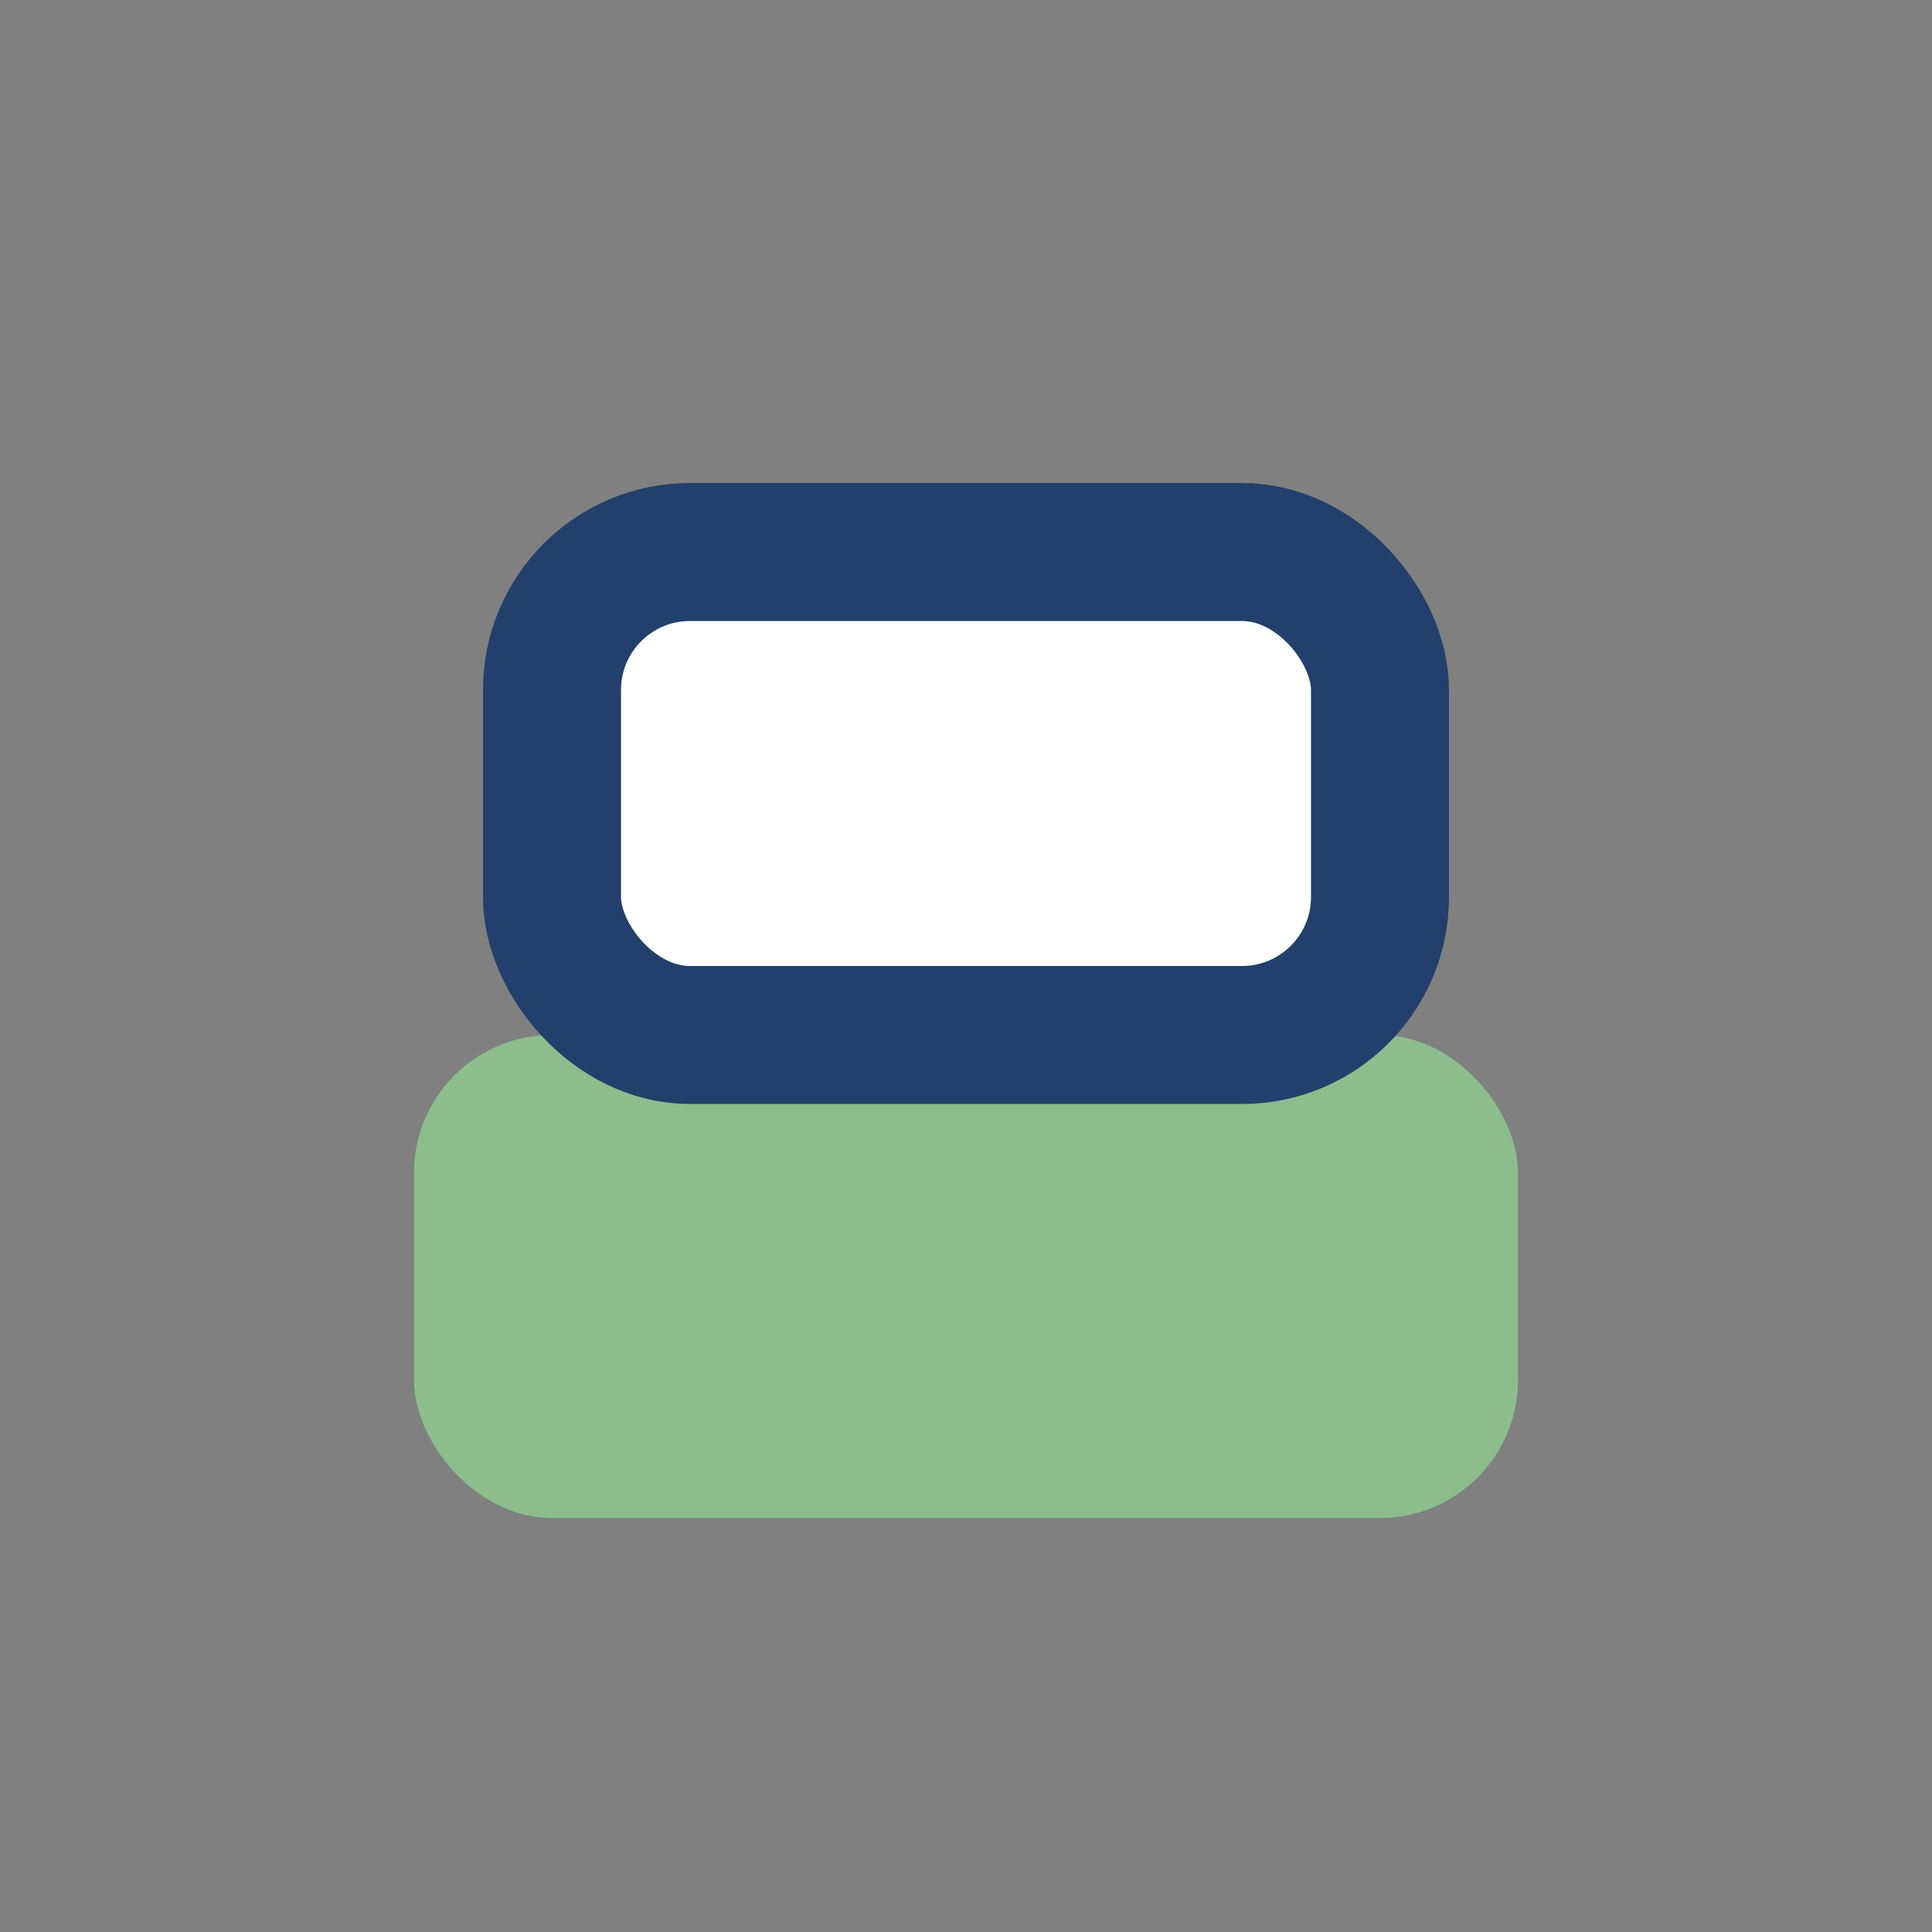
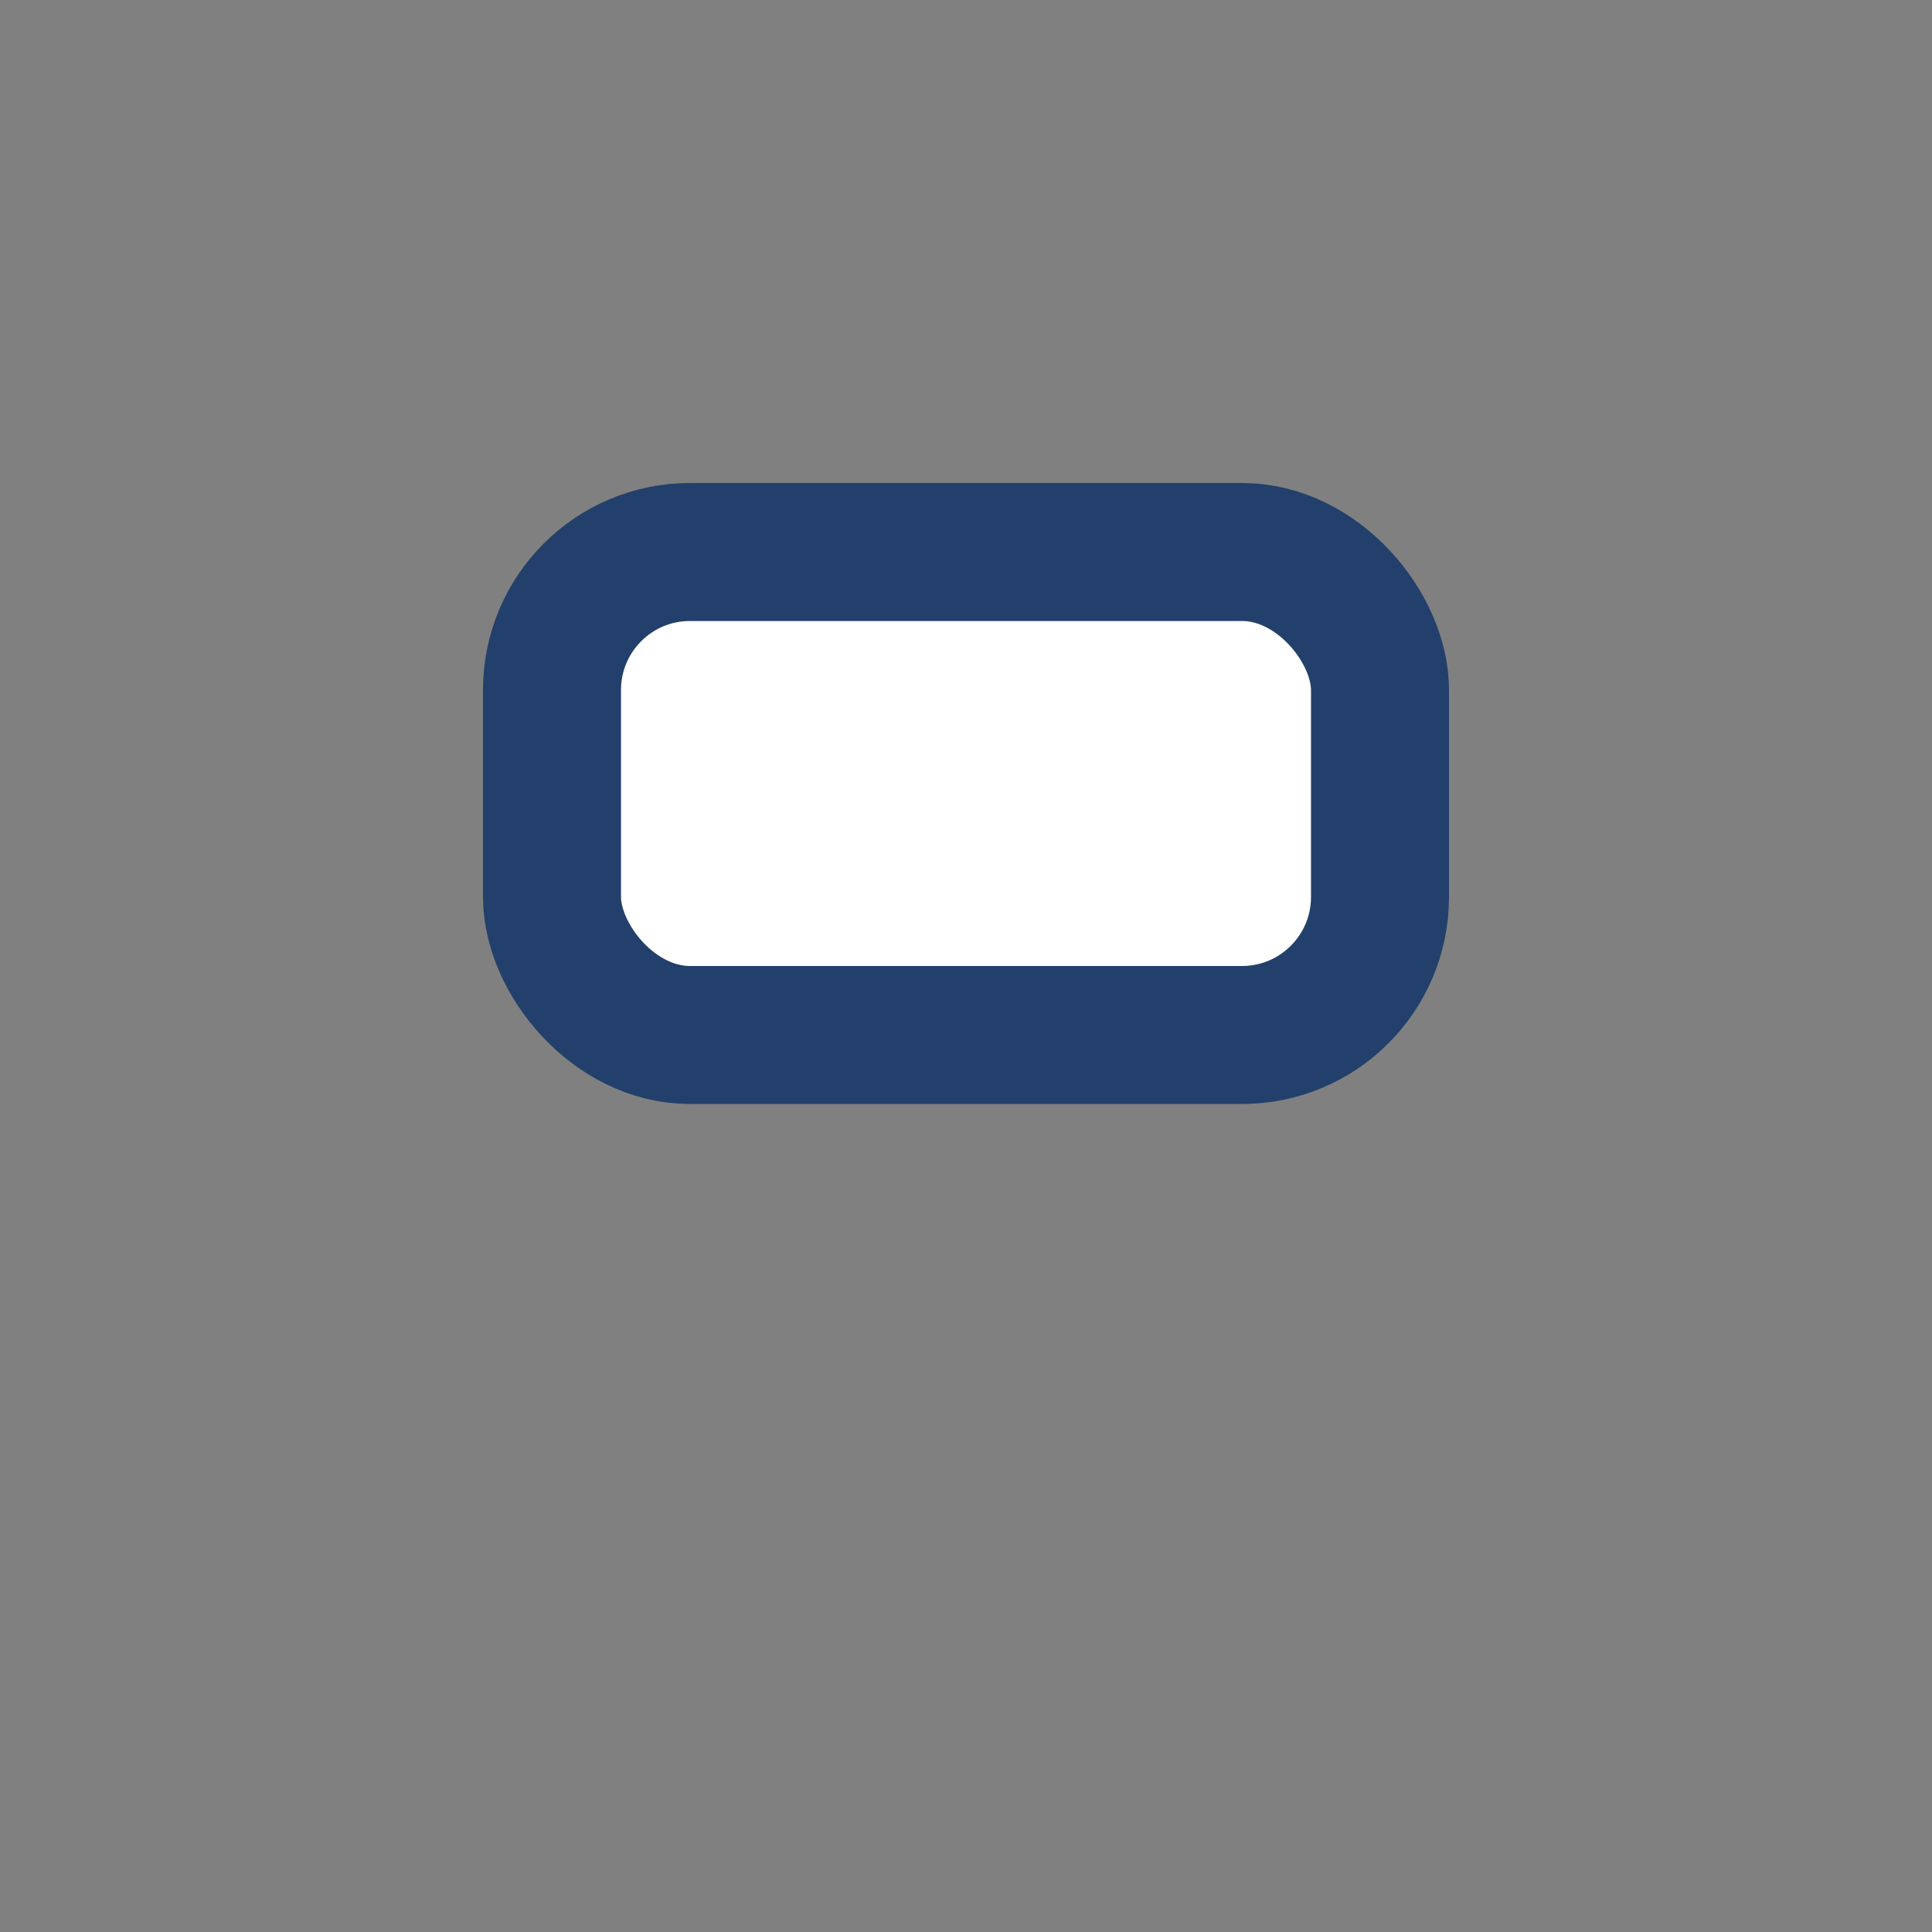
<svg xmlns="http://www.w3.org/2000/svg" width="28" height="28" viewBox="0 0 28 28">
  <rect x="0" y="0" width="28" height="28" fill="#808080" stroke="none" />
-   <rect x="6" y="15" width="16" height="7" rx="2" fill="#8CBD8D" />
  <rect x="8" y="8" width="12" height="7" rx="2" fill="#fff" stroke="#22406B" stroke-width="2" />
</svg>